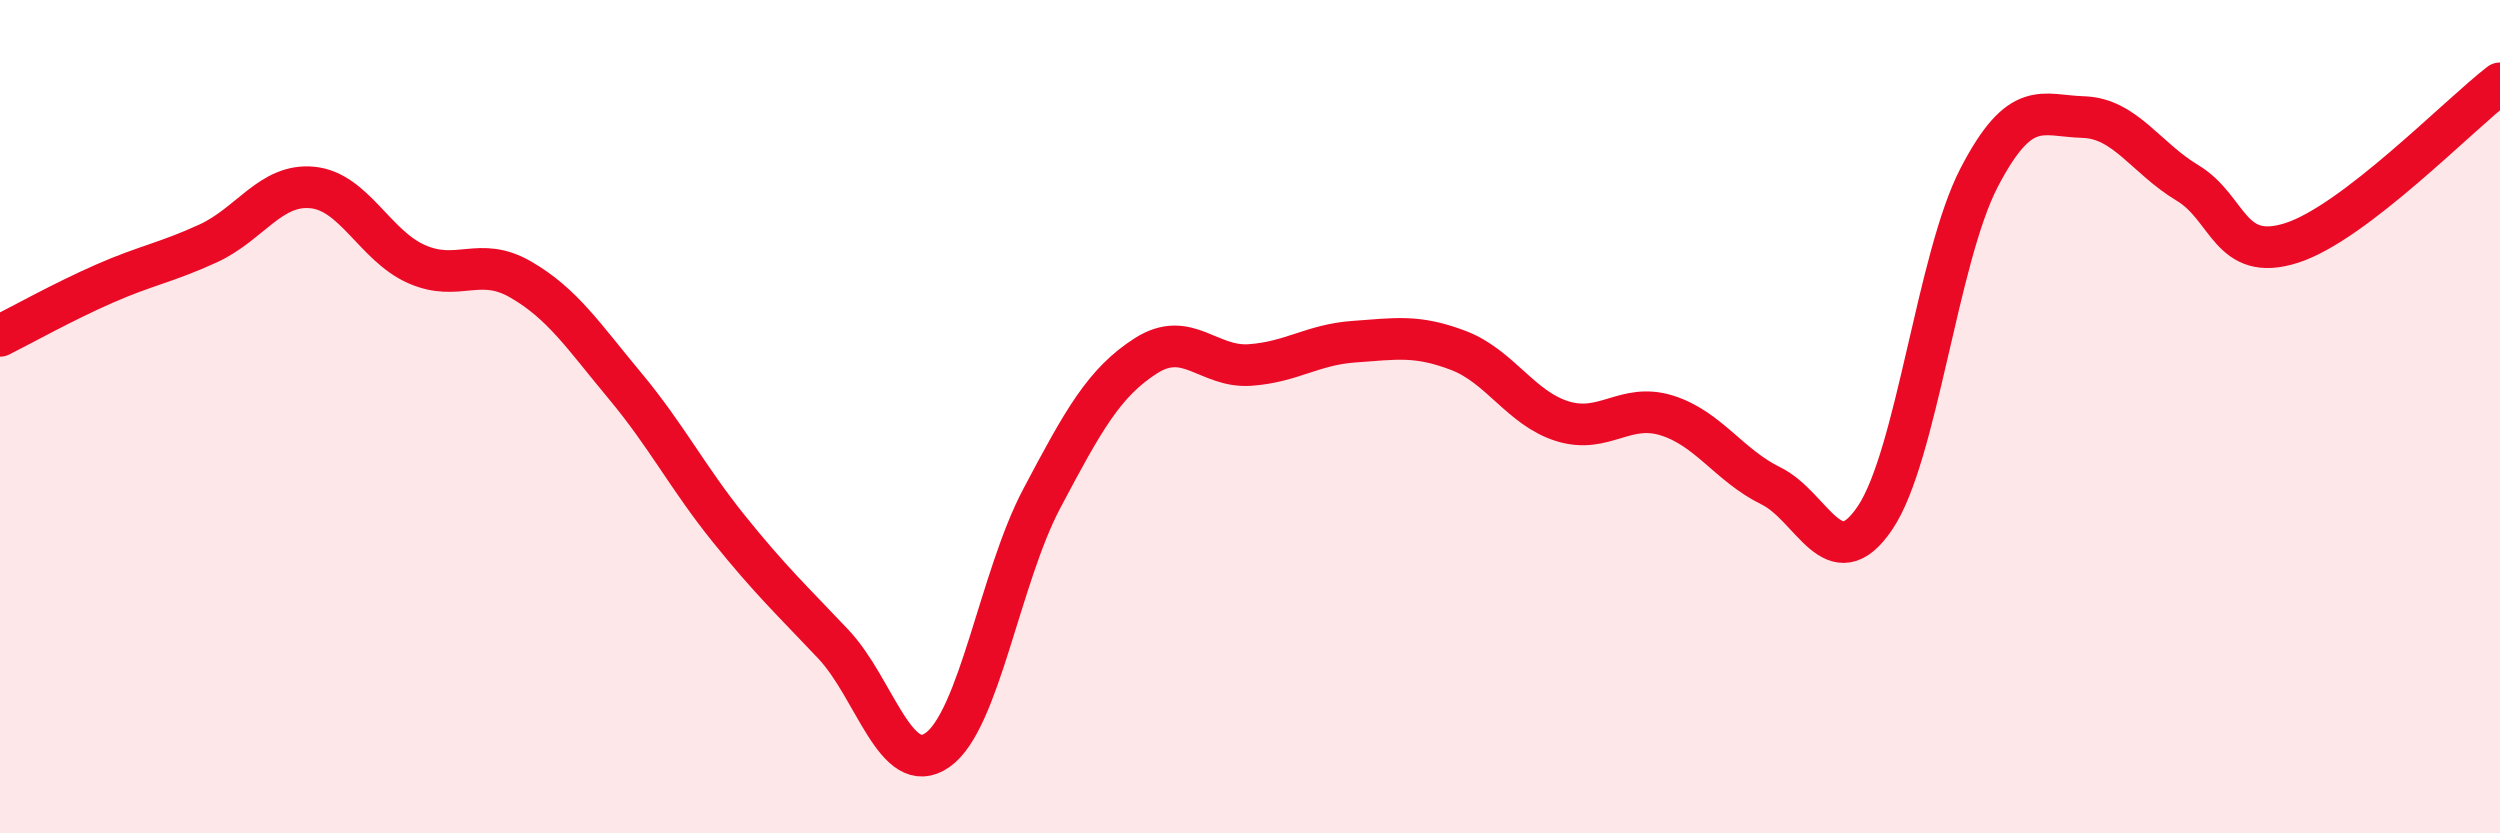
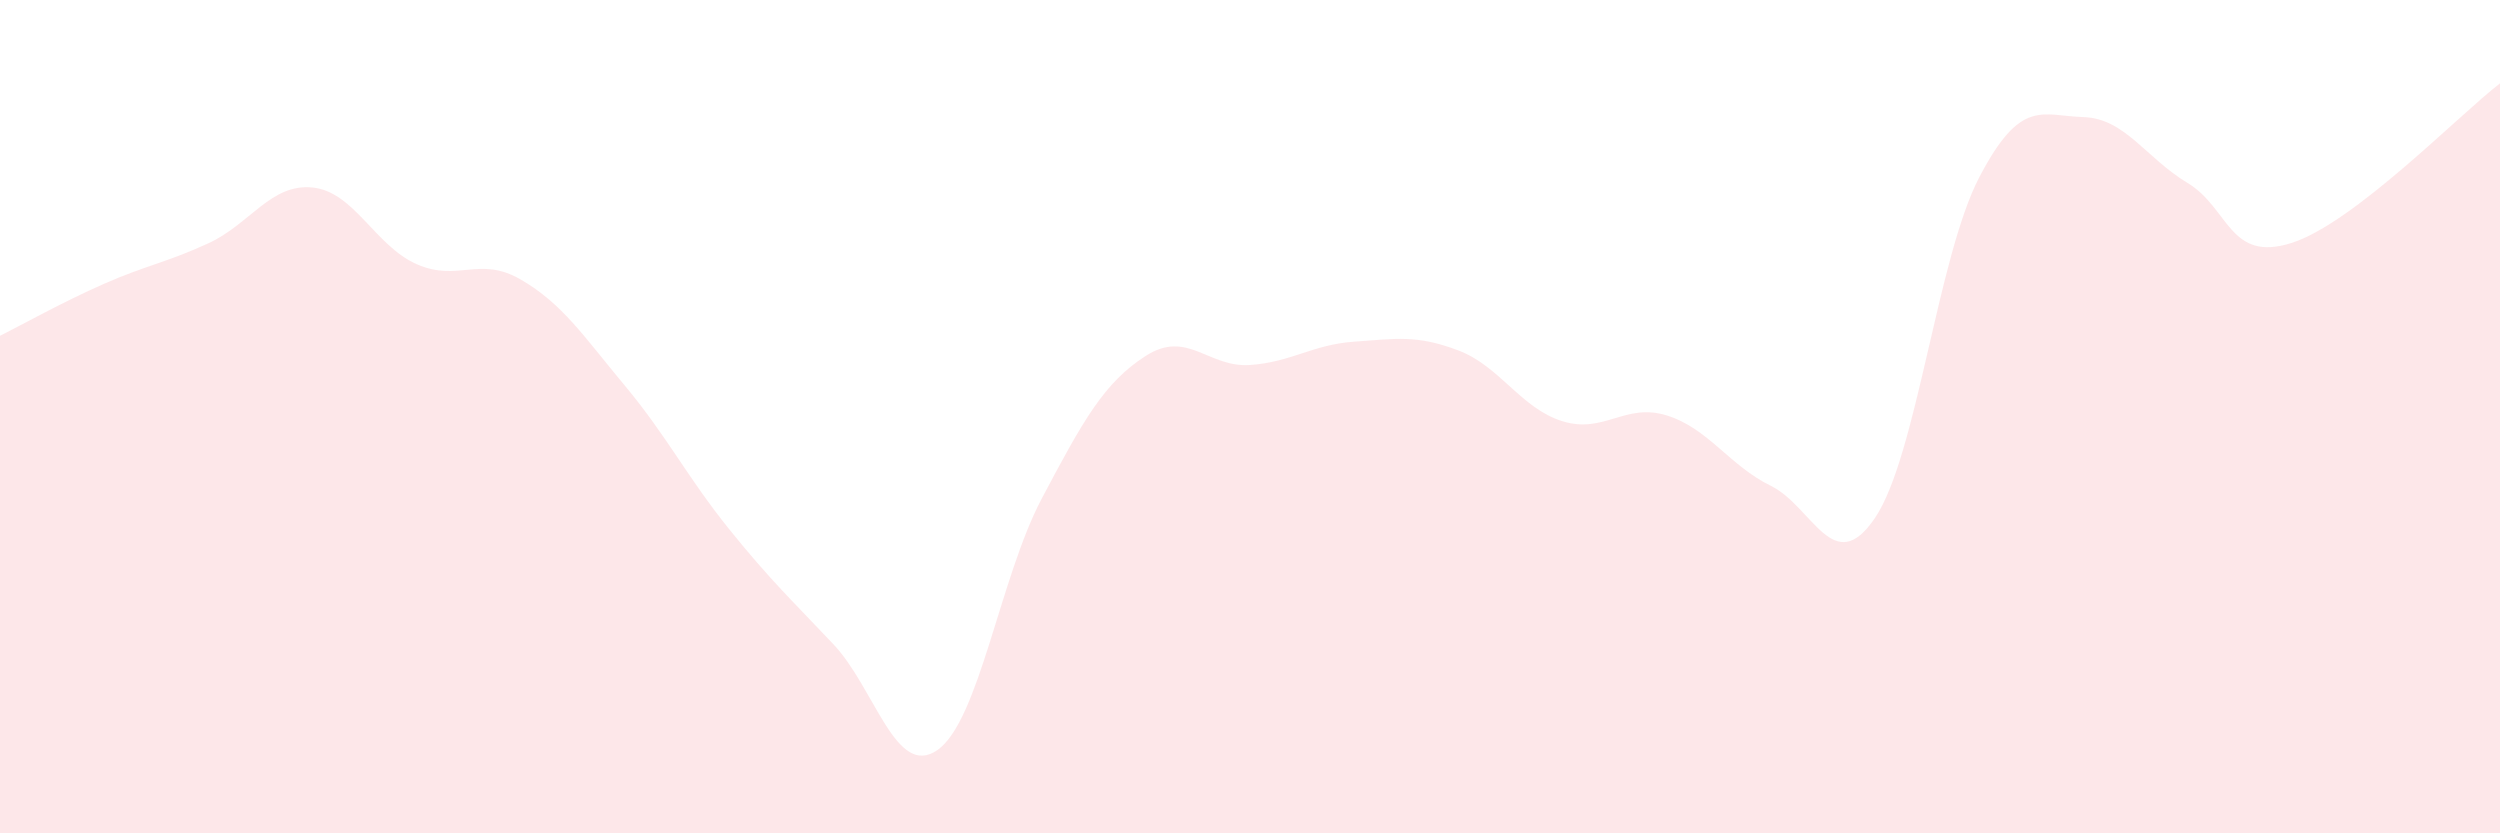
<svg xmlns="http://www.w3.org/2000/svg" width="60" height="20" viewBox="0 0 60 20">
  <path d="M 0,8.06 C 0.5,7.81 1.5,7.25 2.5,6.81 C 3.5,6.37 4,6.3 5,5.84 C 6,5.38 6.5,4.4 7.5,4.5 C 8.5,4.6 9,5.9 10,6.34 C 11,6.78 11.5,6.13 12.5,6.71 C 13.5,7.29 14,8.06 15,9.26 C 16,10.46 16.5,11.46 17.5,12.7 C 18.5,13.94 19,14.4 20,15.46 C 21,16.52 21.5,18.7 22.5,18 C 23.5,17.3 24,13.86 25,11.97 C 26,10.08 26.5,9.18 27.5,8.54 C 28.5,7.9 29,8.83 30,8.76 C 31,8.69 31.5,8.27 32.5,8.2 C 33.5,8.13 34,8.03 35,8.41 C 36,8.79 36.5,9.8 37.5,10.11 C 38.5,10.42 39,9.66 40,9.97 C 41,10.28 41.5,11.17 42.5,11.66 C 43.5,12.15 44,13.91 45,12.43 C 46,10.95 46.5,6.18 47.5,4.26 C 48.5,2.34 49,2.78 50,2.81 C 51,2.84 51.5,3.79 52.5,4.39 C 53.5,4.99 53.5,6.31 55,5.83 C 56.5,5.35 59,2.77 60,2L60 20L0 20Z" fill="#EB0A25" opacity="0.1" stroke-linecap="round" stroke-linejoin="round" />
-   <path d="M 0,8.06 C 0.5,7.81 1.5,7.25 2.5,6.81 C 3.5,6.37 4,6.3 5,5.84 C 6,5.38 6.5,4.4 7.5,4.5 C 8.5,4.6 9,5.9 10,6.34 C 11,6.78 11.5,6.13 12.5,6.71 C 13.5,7.29 14,8.06 15,9.26 C 16,10.46 16.5,11.46 17.5,12.7 C 18.5,13.94 19,14.4 20,15.46 C 21,16.52 21.5,18.7 22.5,18 C 23.5,17.3 24,13.86 25,11.97 C 26,10.08 26.5,9.18 27.5,8.54 C 28.5,7.9 29,8.83 30,8.76 C 31,8.69 31.5,8.27 32.5,8.2 C 33.5,8.13 34,8.03 35,8.41 C 36,8.79 36.5,9.8 37.5,10.11 C 38.5,10.42 39,9.66 40,9.97 C 41,10.28 41.5,11.17 42.5,11.66 C 43.5,12.15 44,13.91 45,12.43 C 46,10.95 46.5,6.18 47.5,4.26 C 48.5,2.34 49,2.78 50,2.81 C 51,2.84 51.5,3.79 52.5,4.39 C 53.5,4.99 53.5,6.31 55,5.83 C 56.5,5.35 59,2.77 60,2" stroke="#EB0A25" stroke-width="1" fill="none" stroke-linecap="round" stroke-linejoin="round" />
</svg>